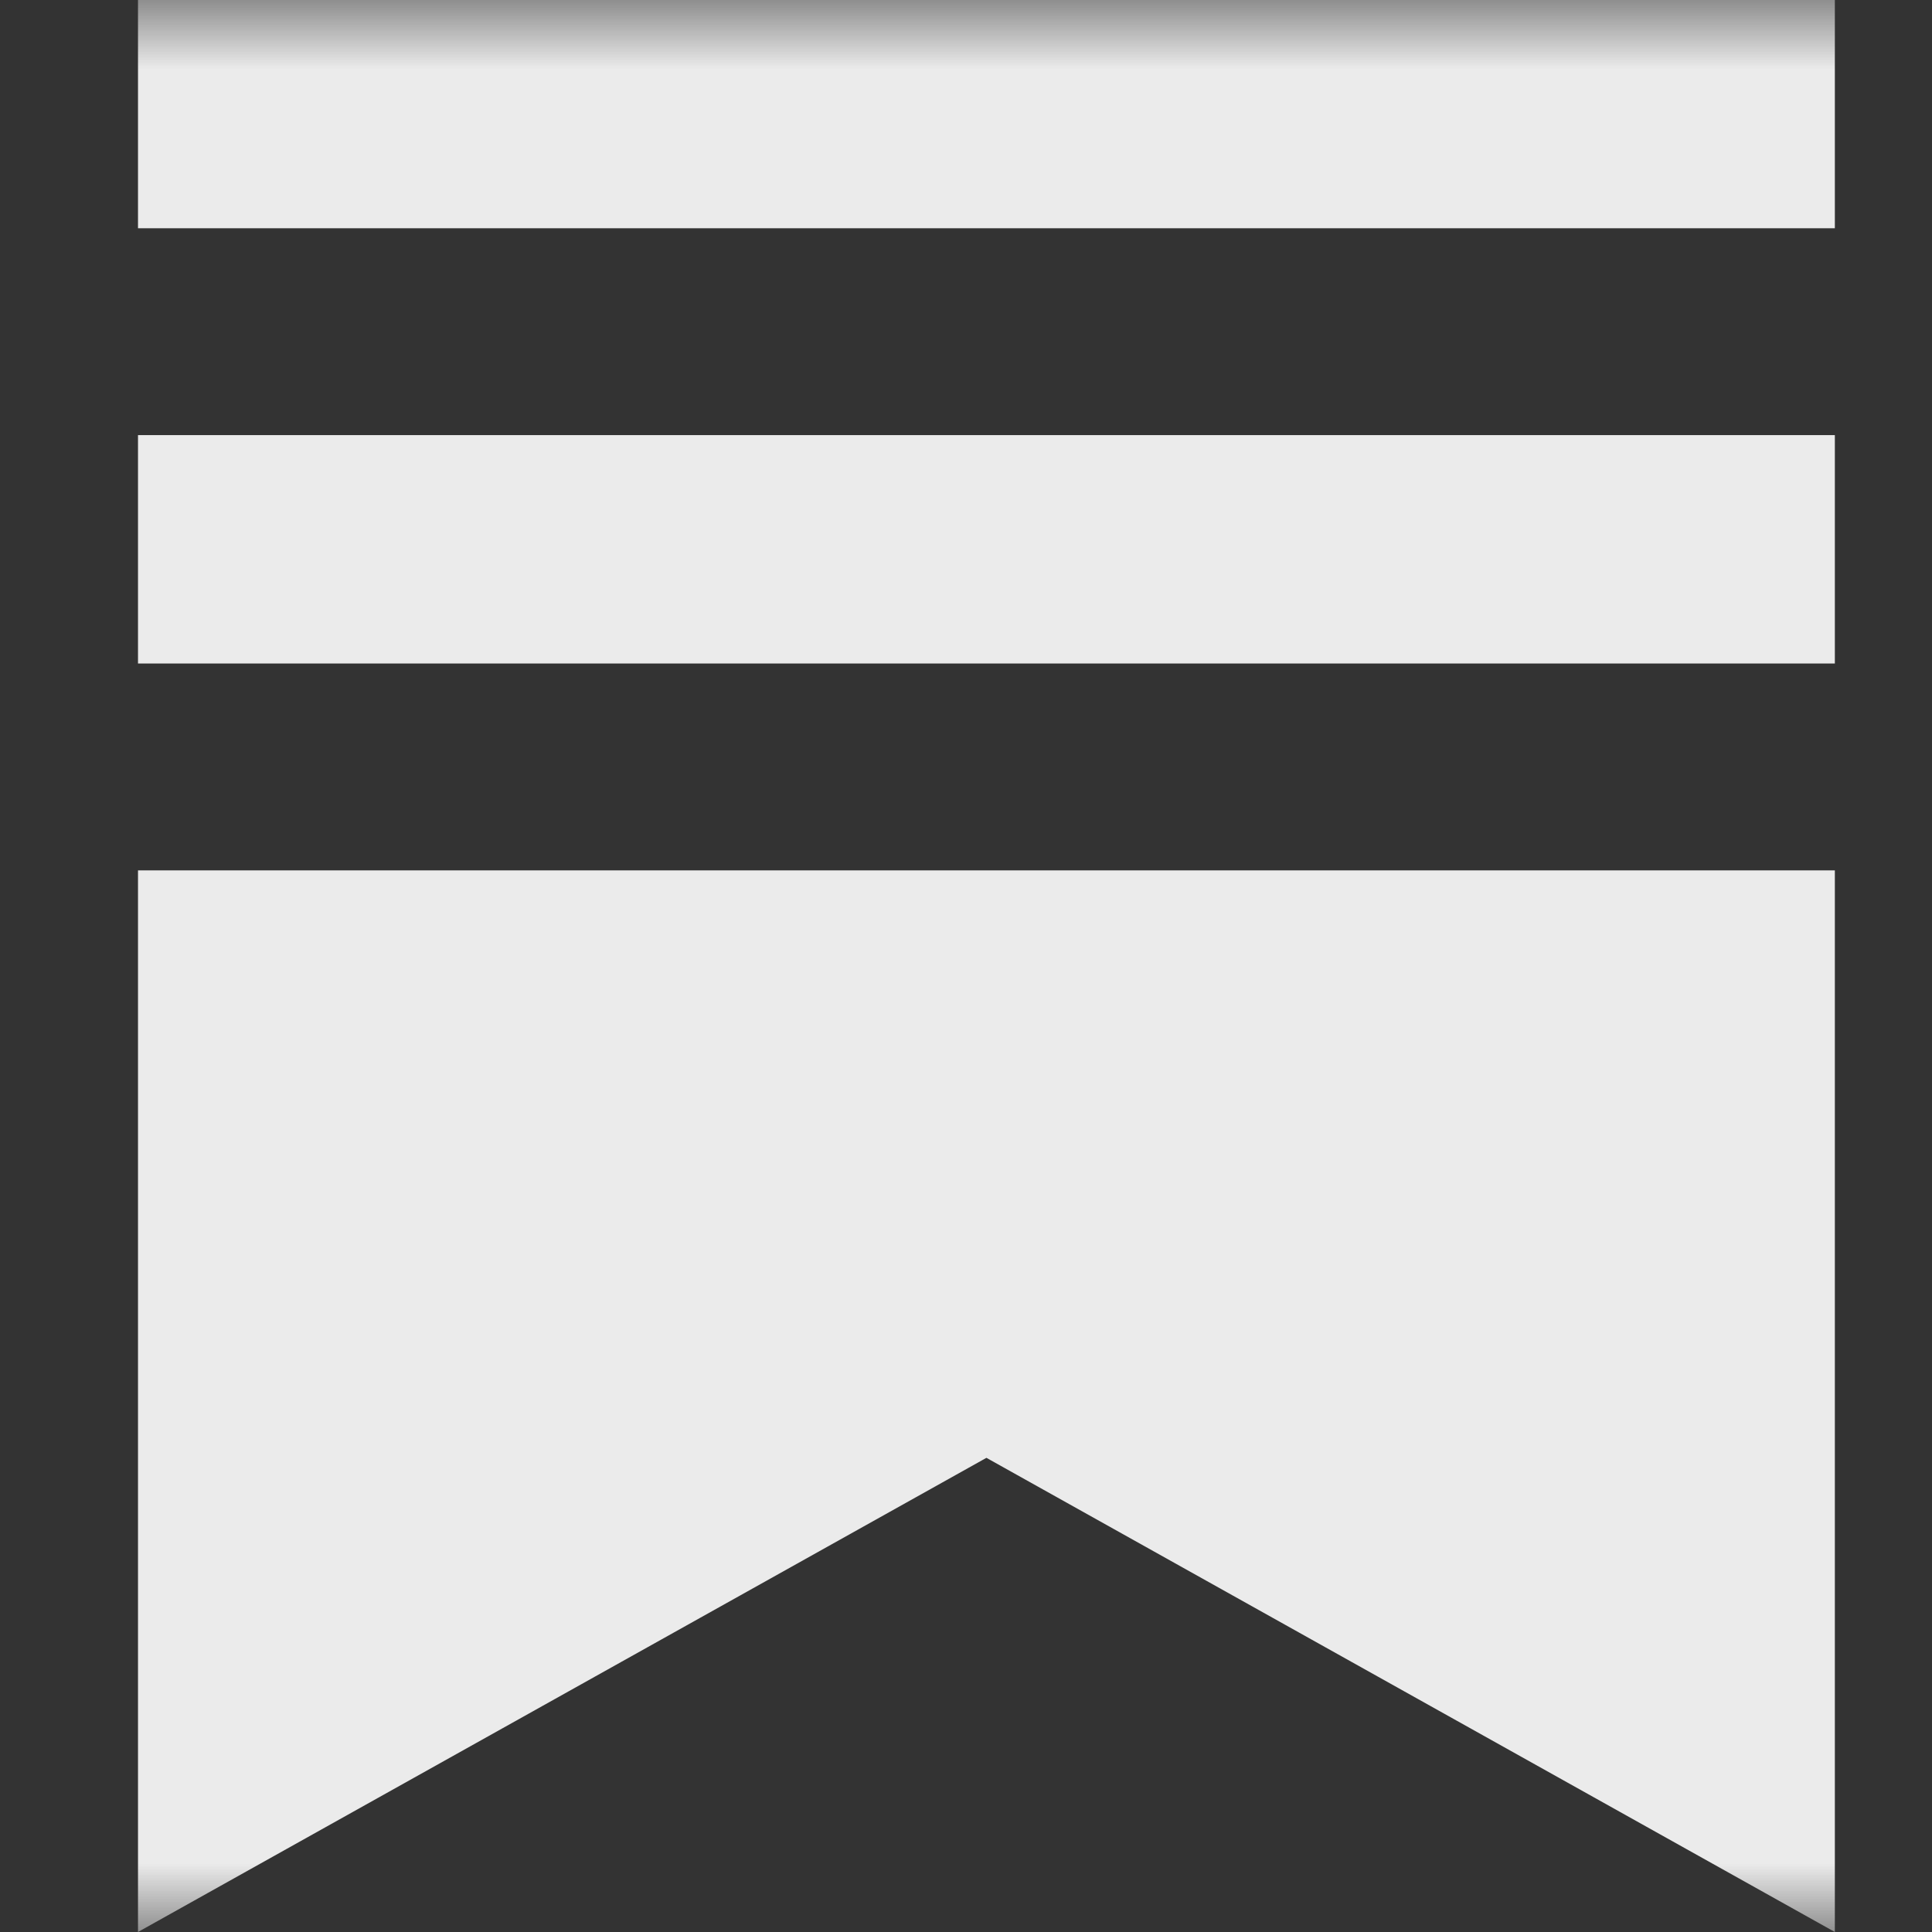
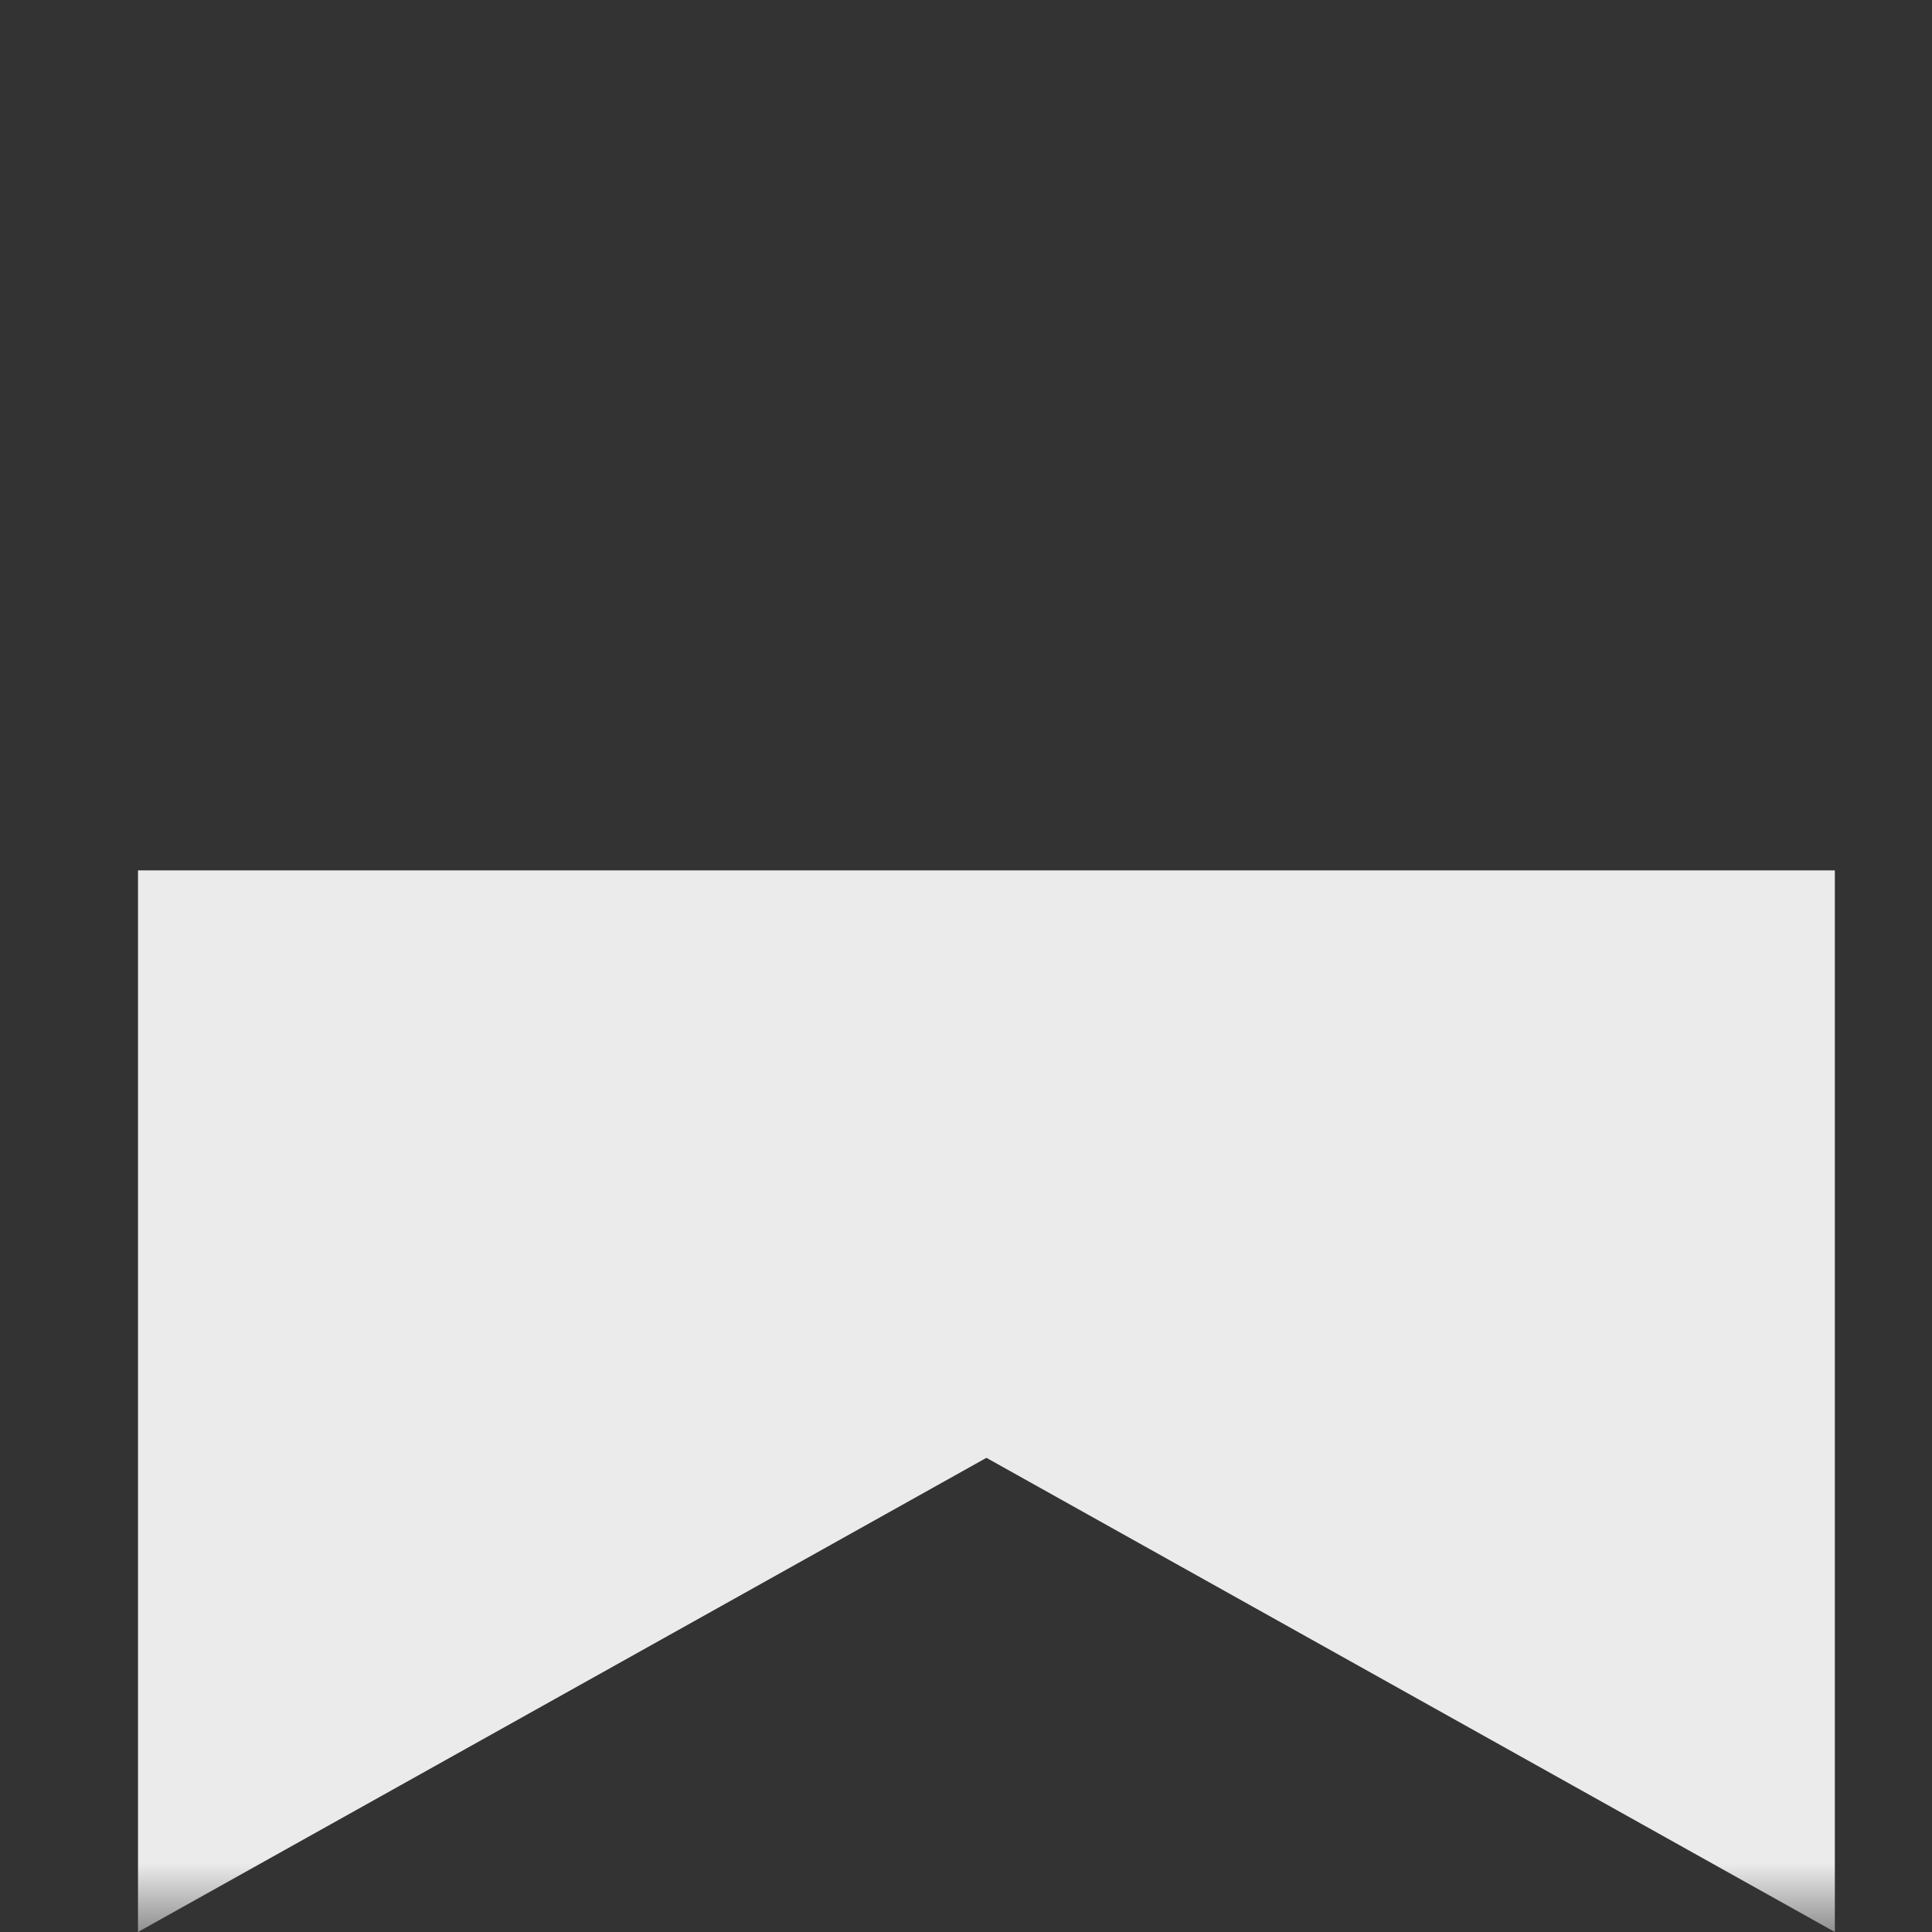
<svg xmlns="http://www.w3.org/2000/svg" width="14" height="14" viewBox="0 0 14 14" fill="none">
  <rect x="0" y="0" width="14" height="14" fill="#333333" stroke="none" />
  <g opacity="0.9">
    <mask id="mask0_589_243" style="mask-type:alpha" maskUnits="userSpaceOnUse" x="0" y="0" width="14" height="14">
      <rect width="14" height="14" fill="#D9D9D9" />
    </mask>
    <g mask="url(#mask0_589_243)">
-       <path d="M13.296 3.153H1V4.808H13.296V3.153Z" fill="white" />
      <path d="M1 6.307V14L7.148 10.564L13.296 14V6.307H1Z" fill="white" />
-       <path d="M13.296 0H1V1.654H13.296V0Z" fill="white" />
    </g>
  </g>
</svg>